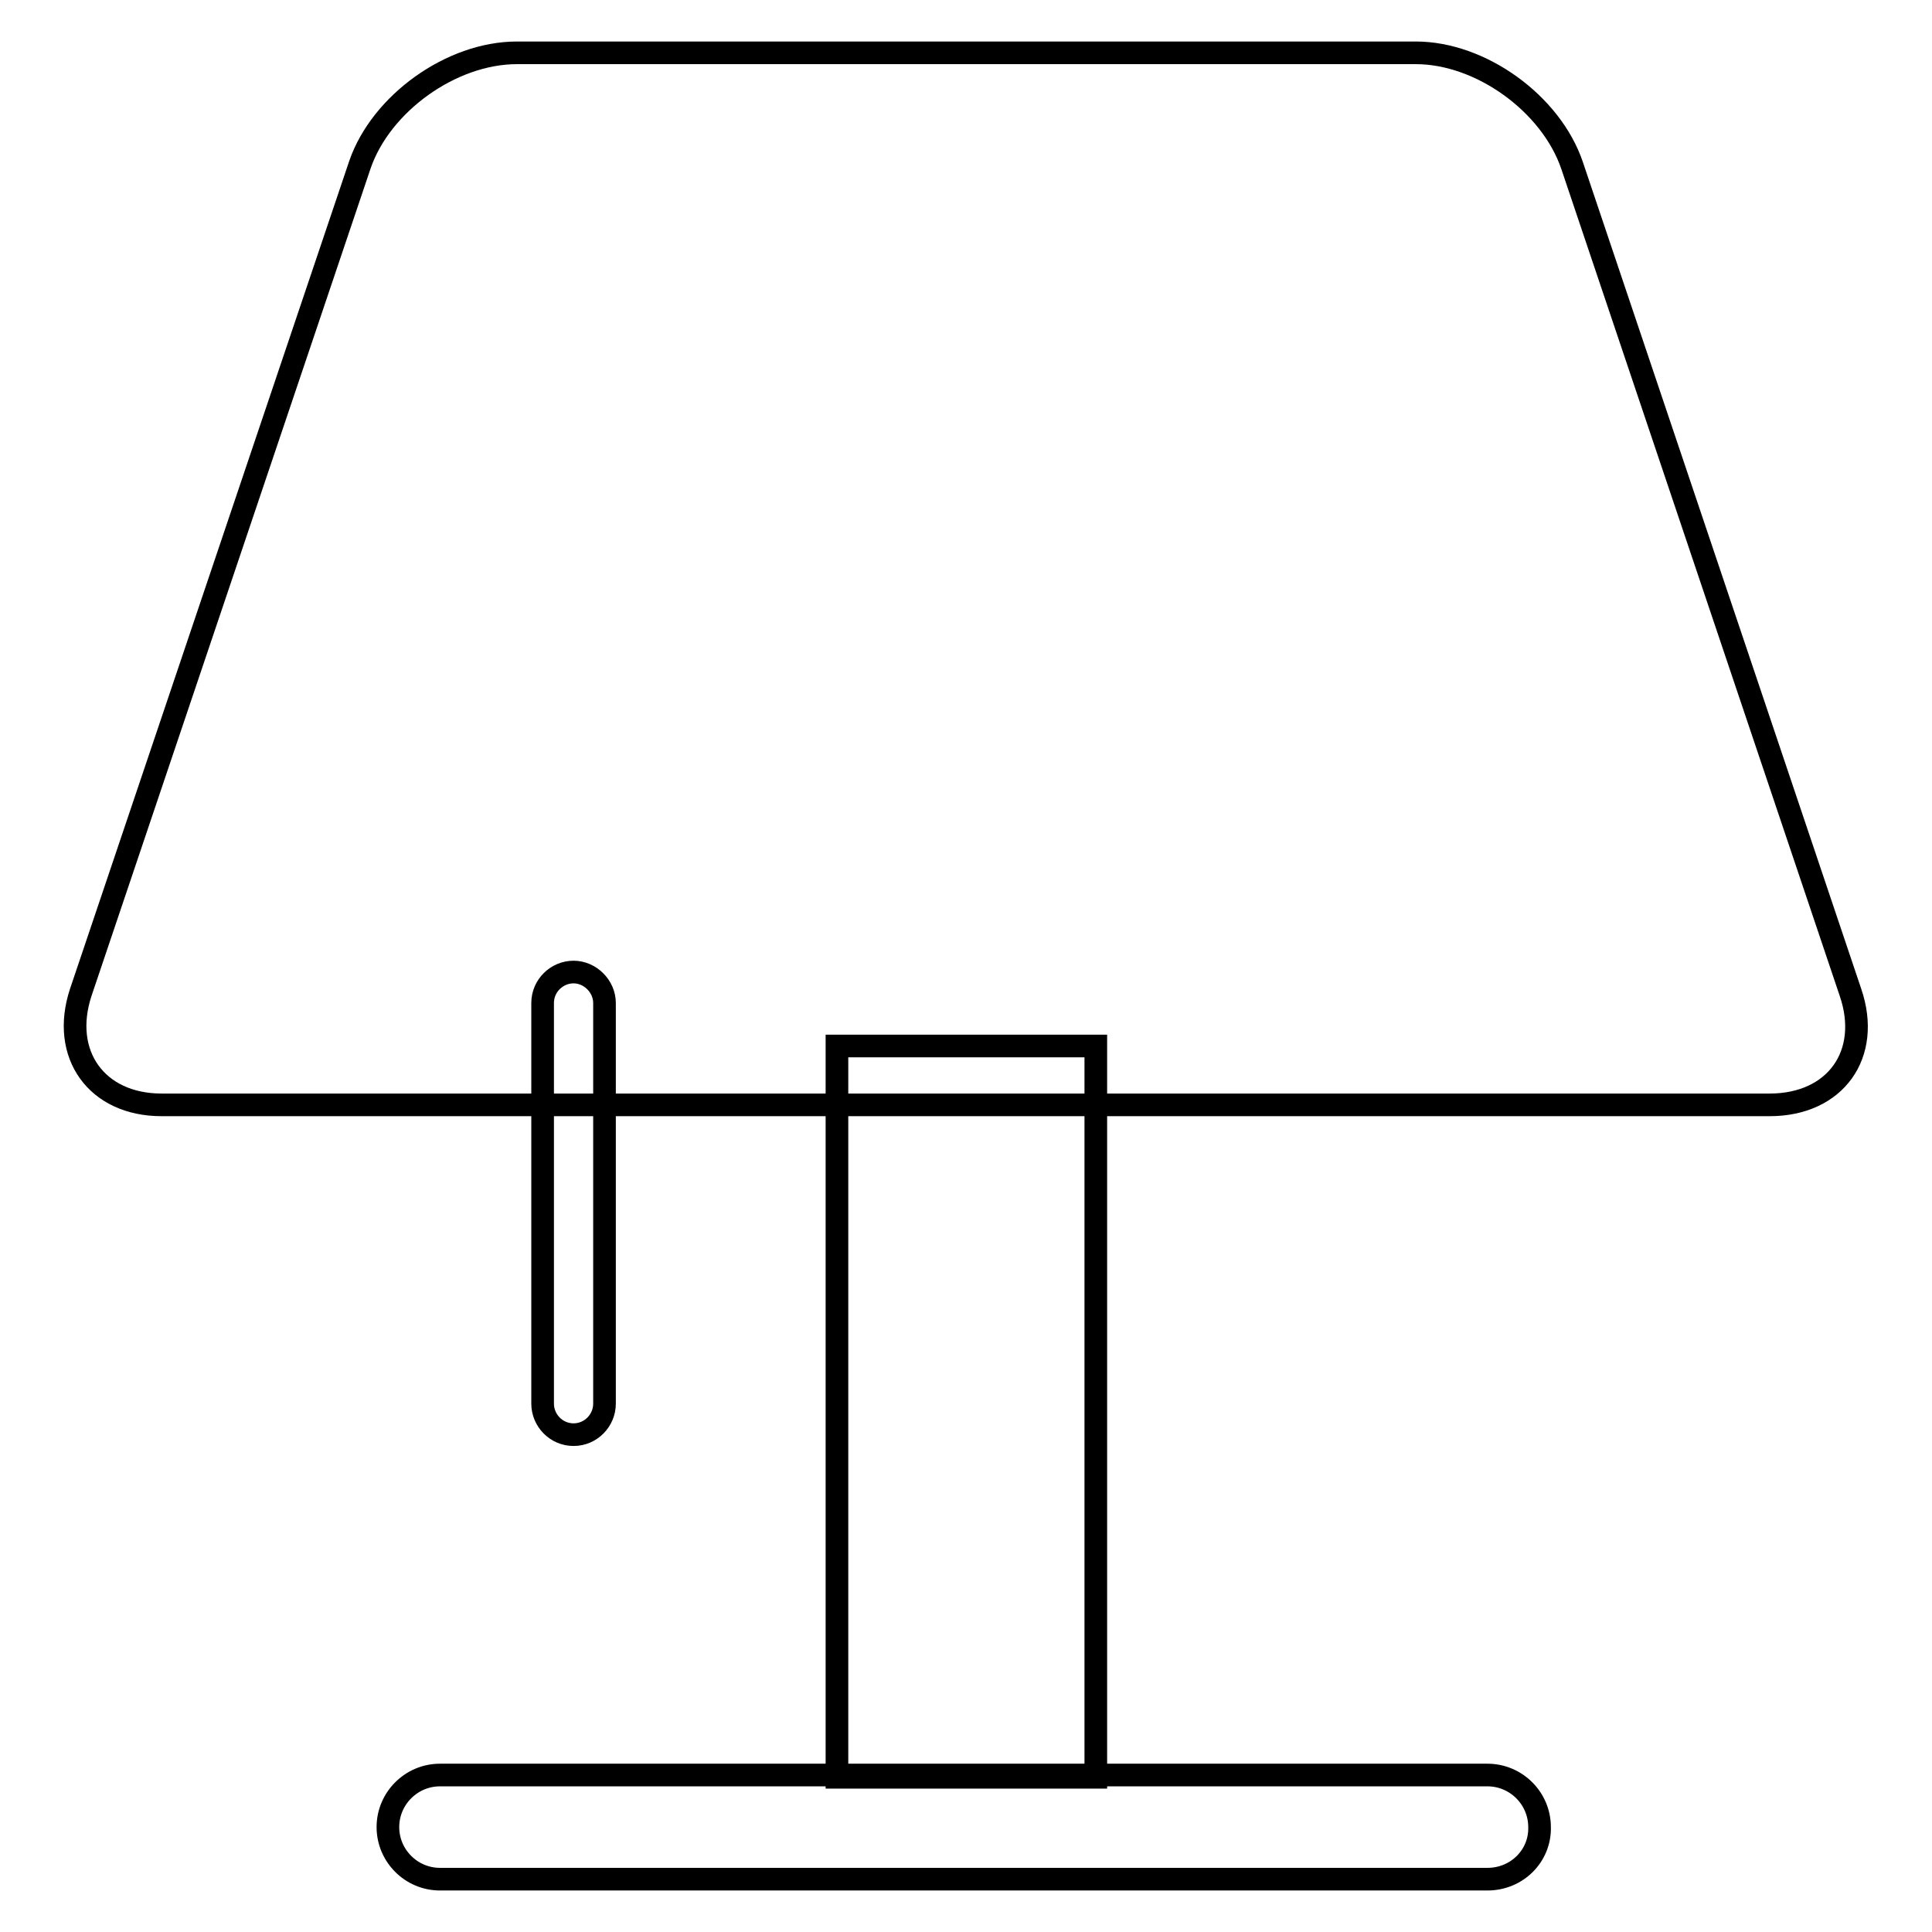
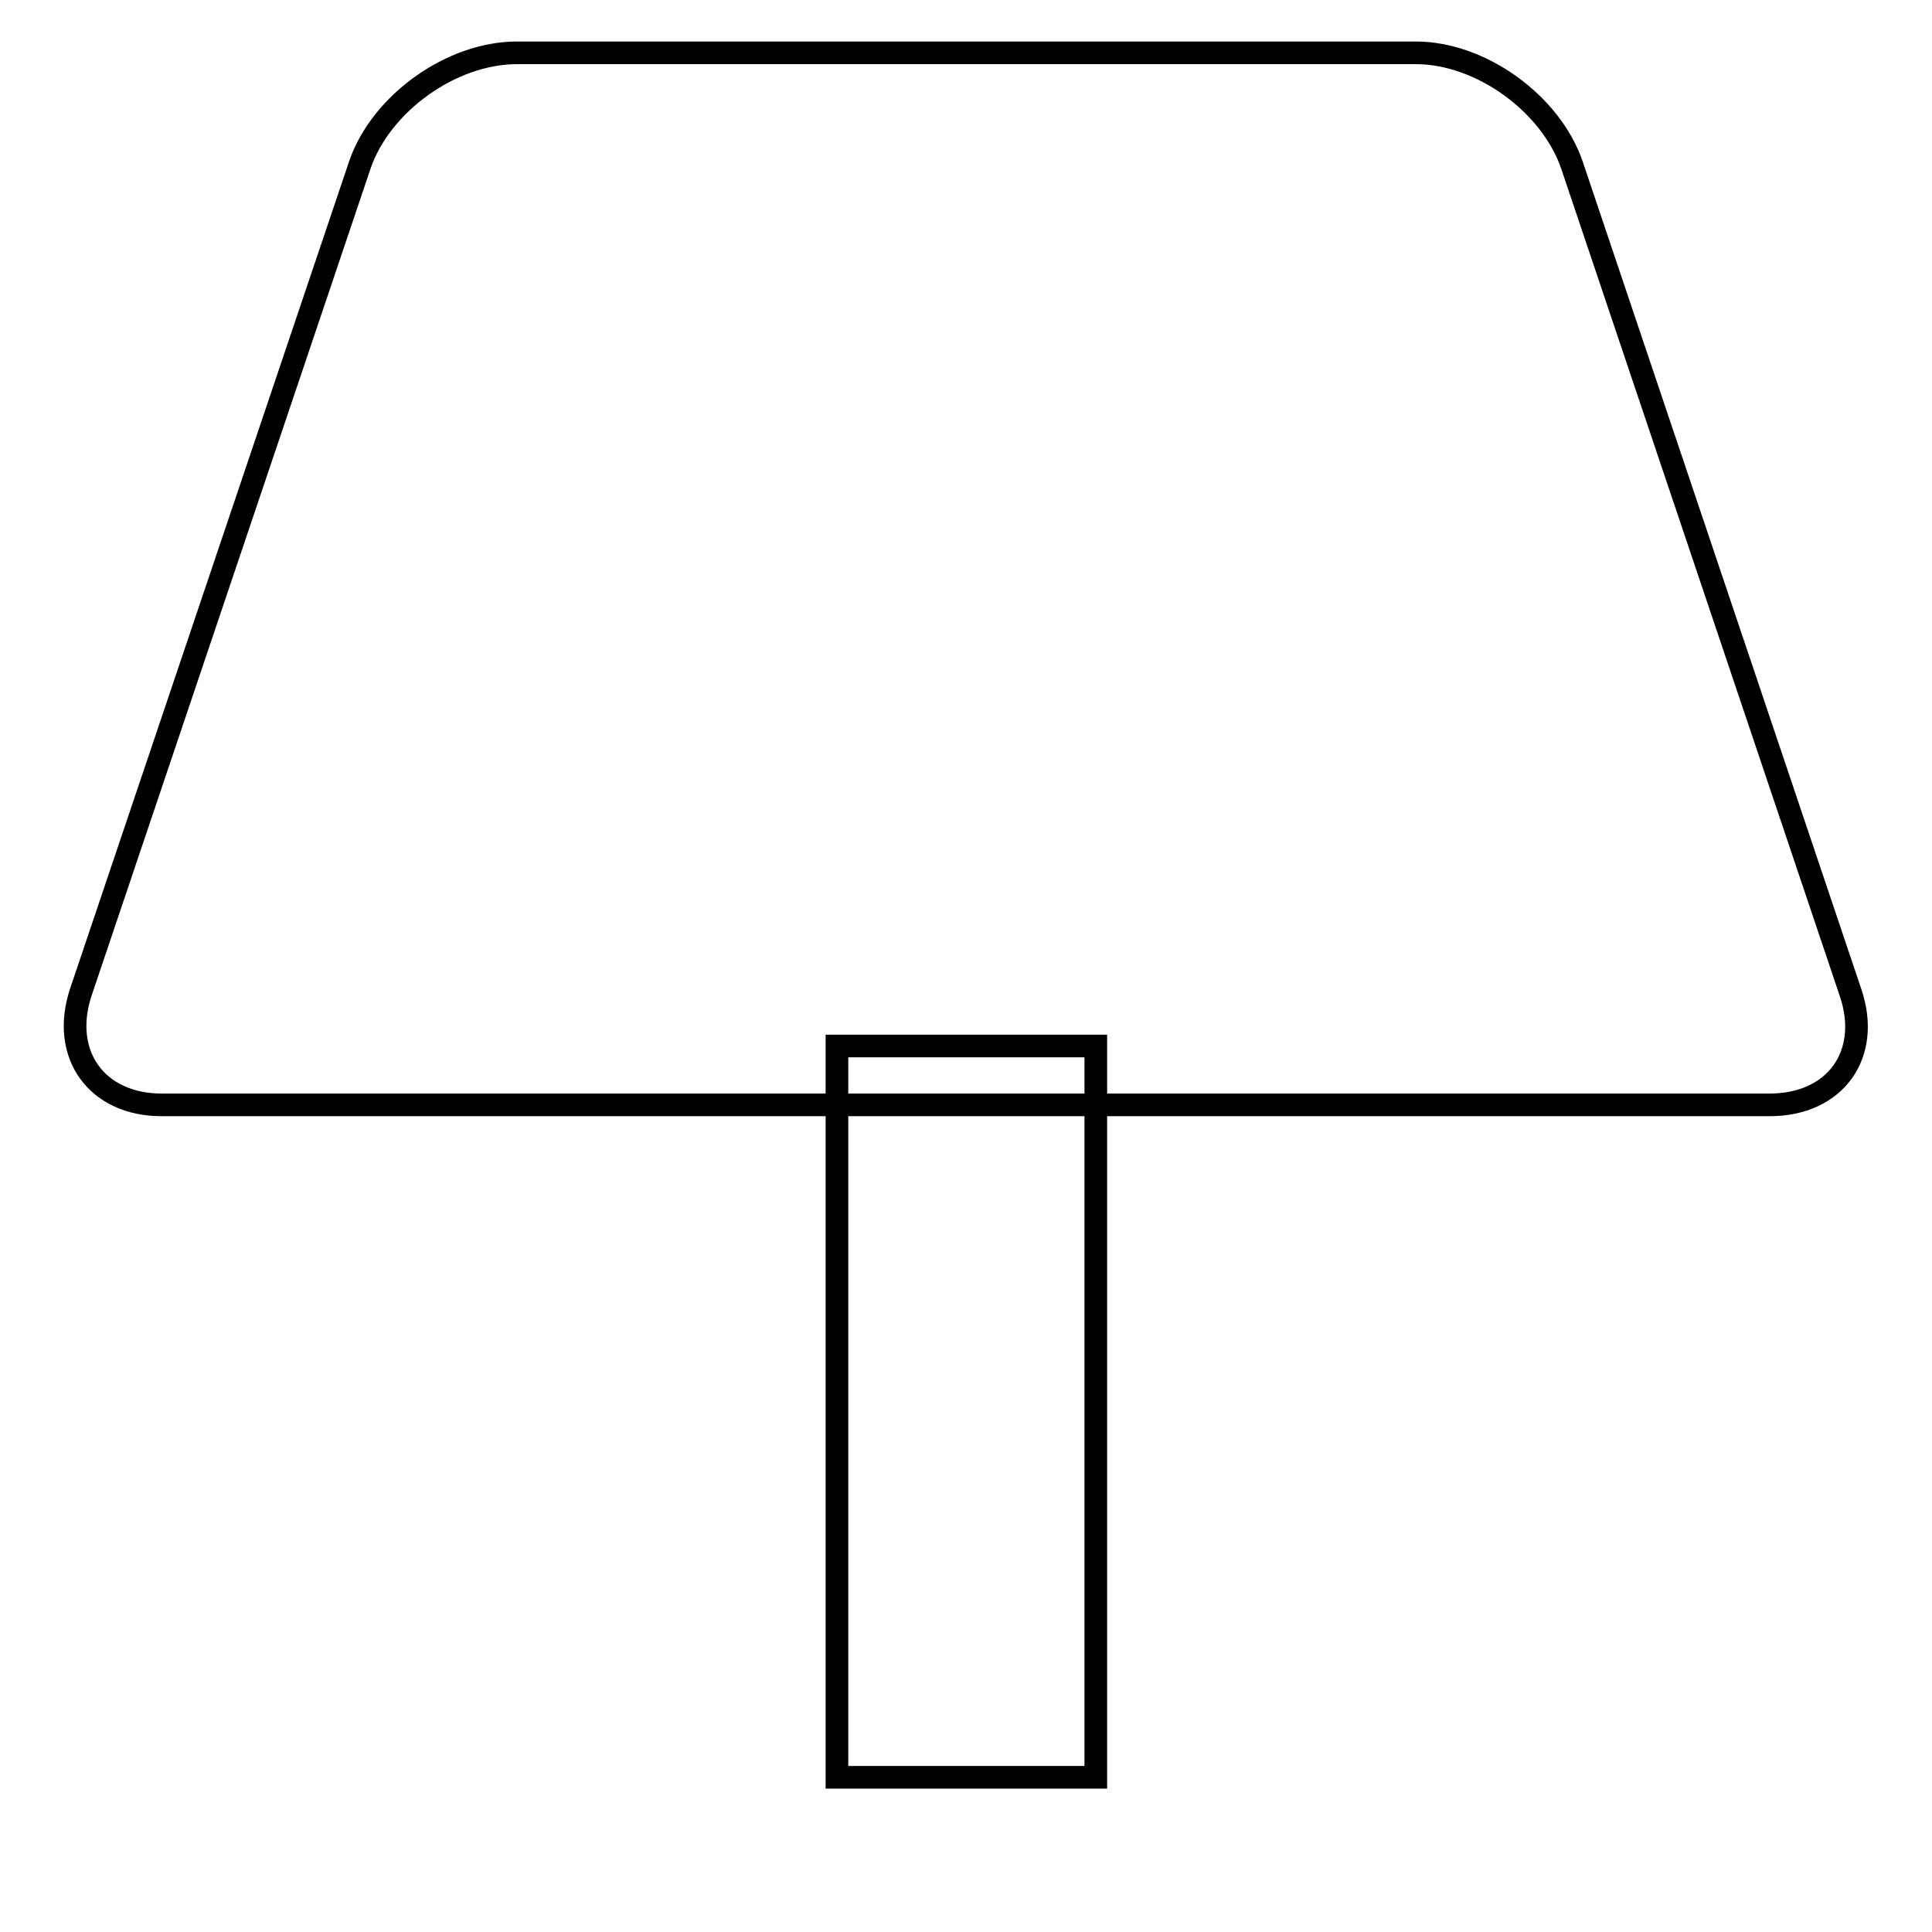
<svg xmlns="http://www.w3.org/2000/svg" version="1.1" x="0px" y="0px" viewBox="0 0 256 256" enable-background="new 0 0 256 256" xml:space="preserve">
  <g>
    <g>
      <path stroke-width="3" fill-opacity="0" stroke="#000000" d="M245.2,131.5c2.8,8.2-2,14.9-10.7,14.9H21.4c-8.6,0-13.4-6.7-10.7-14.9l37-109.7C50.5,13.7,59.8,7,68.5,7h119.1c8.6,0,17.9,6.7,20.7,14.9L245.2,131.5z" />
      <path stroke-width="3" fill-opacity="0" stroke="#000000" d="M110.9,138.6h34.3v96.9h-34.3V138.6z" />
-       <path stroke-width="3" fill-opacity="0" stroke="#000000" d="M197.1,249H58.3c-3.8,0-6.9-3.1-6.9-6.9c0-3.8,3.1-6.9,6.9-6.9h138.8c3.8,0,6.9,3.1,6.9,6.9C204.1,245.9,201,249,197.1,249z" />
-       <path stroke-width="3" fill-opacity="0" stroke="#000000" d="M76,190.1c-2.3,0-4.1-1.9-4.1-4.1v-53.1c0-2.3,1.9-4.1,4.1-4.1s4.1,1.9,4.1,4.1v53.1C80.1,188.2,78.3,190.1,76,190.1z" />
    </g>
  </g>
</svg>